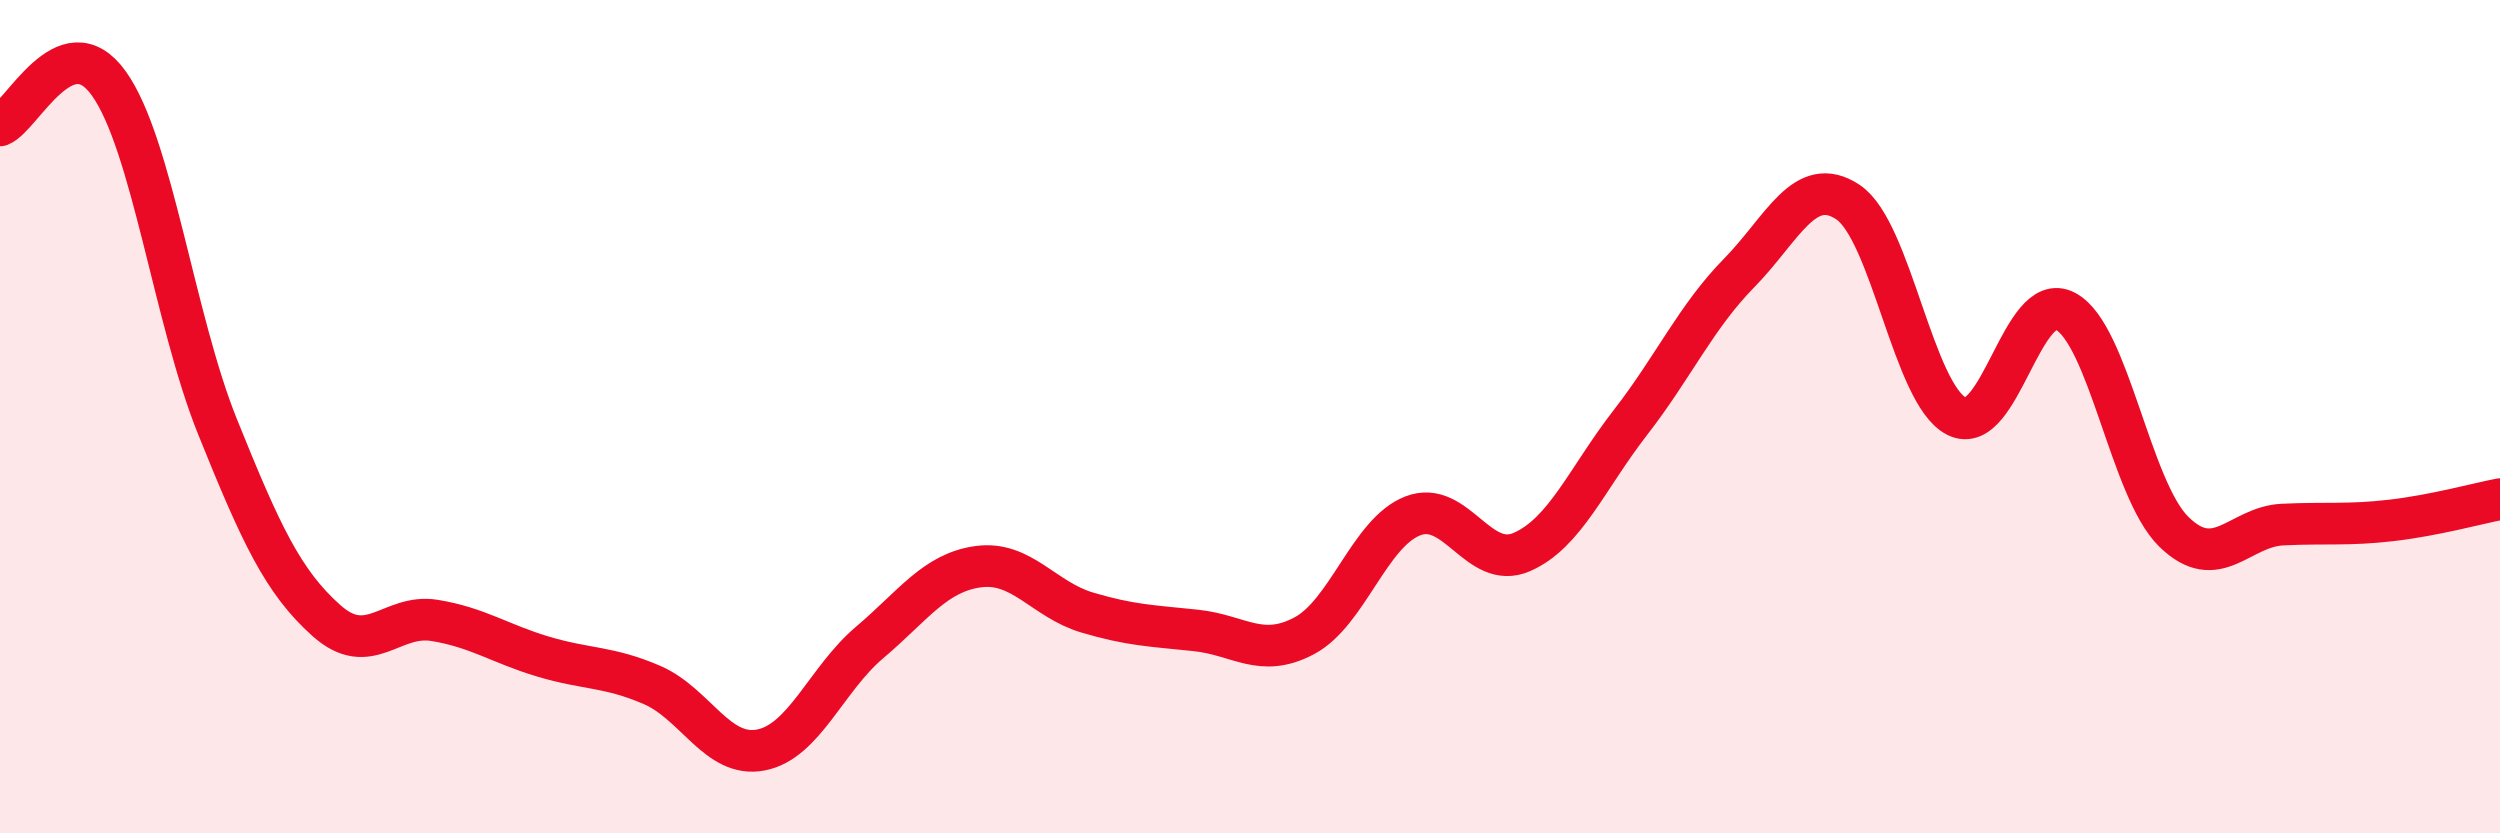
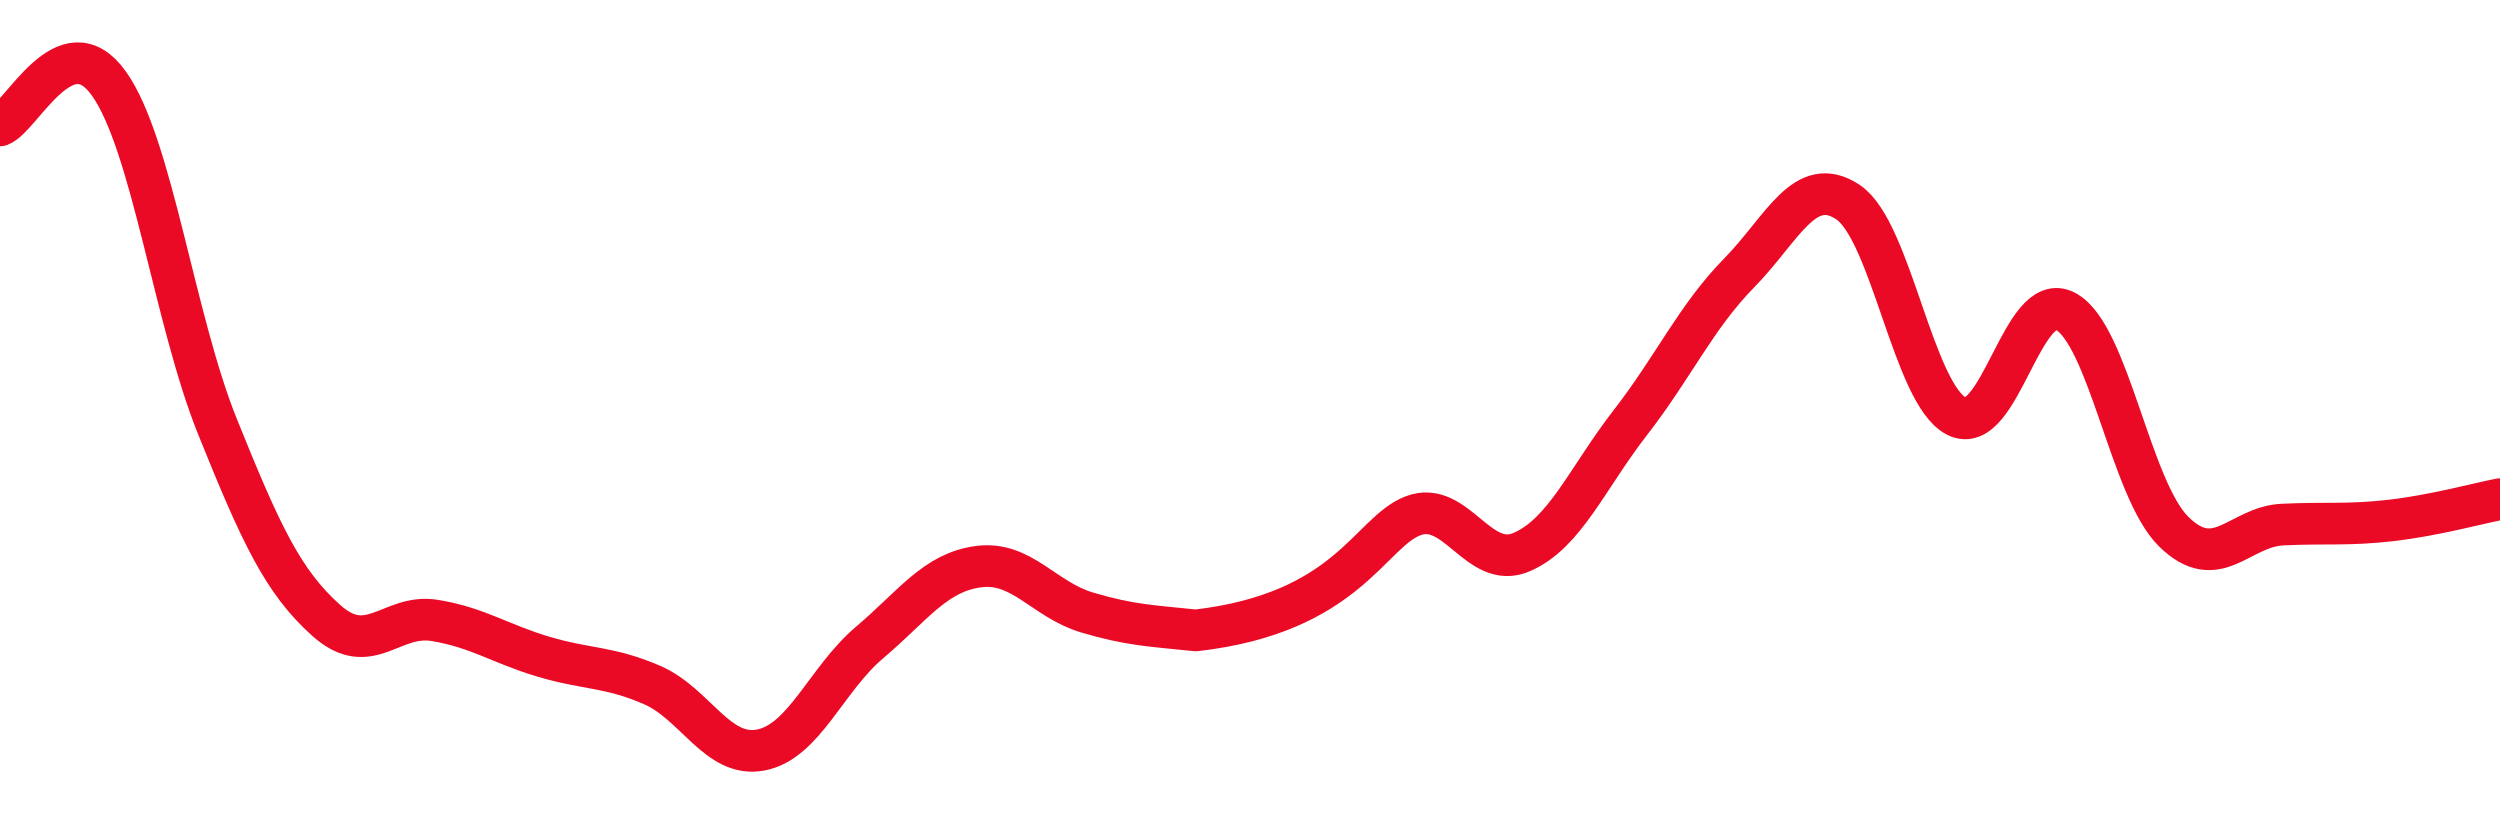
<svg xmlns="http://www.w3.org/2000/svg" width="60" height="20" viewBox="0 0 60 20">
-   <path d="M 0,3.01 C 0.52,2.81 1.57,0.55 2.61,2 C 3.65,3.45 4.18,7.66 5.22,10.24 C 6.26,12.82 6.79,13.96 7.83,14.89 C 8.87,15.82 9.39,14.72 10.43,14.89 C 11.47,15.06 12,15.45 13.04,15.76 C 14.08,16.07 14.61,15.99 15.65,16.44 C 16.69,16.89 17.22,18.2 18.26,18 C 19.3,17.8 19.83,16.3 20.87,15.42 C 21.91,14.54 22.44,13.74 23.48,13.6 C 24.52,13.46 25.05,14.39 26.09,14.7 C 27.13,15.01 27.66,15.02 28.7,15.13 C 29.74,15.24 30.26,15.81 31.3,15.26 C 32.34,14.71 32.87,12.78 33.91,12.38 C 34.95,11.98 35.48,13.7 36.52,13.25 C 37.56,12.8 38.09,11.48 39.13,10.14 C 40.17,8.8 40.7,7.61 41.74,6.55 C 42.78,5.49 43.31,4.16 44.35,4.85 C 45.39,5.54 45.92,9.47 46.96,9.99 C 48,10.51 48.53,6.92 49.57,7.47 C 50.61,8.02 51.13,11.74 52.17,12.76 C 53.21,13.78 53.74,12.64 54.78,12.59 C 55.82,12.54 56.35,12.61 57.39,12.49 C 58.43,12.37 59.48,12.08 60,11.98L60 20L0 20Z" fill="#EB0A25" opacity="0.1" stroke-linecap="round" stroke-linejoin="round" />
-   <path d="M 0,3.01 C 0.52,2.81 1.57,0.55 2.61,2 C 3.65,3.45 4.18,7.66 5.22,10.24 C 6.26,12.82 6.79,13.96 7.83,14.89 C 8.87,15.82 9.39,14.72 10.43,14.89 C 11.47,15.06 12,15.45 13.04,15.76 C 14.08,16.07 14.61,15.99 15.65,16.44 C 16.69,16.89 17.22,18.2 18.26,18 C 19.3,17.8 19.83,16.3 20.87,15.42 C 21.91,14.54 22.44,13.74 23.48,13.6 C 24.52,13.46 25.05,14.39 26.09,14.7 C 27.13,15.01 27.66,15.02 28.7,15.13 C 29.74,15.24 30.26,15.81 31.3,15.26 C 32.34,14.71 32.87,12.78 33.91,12.38 C 34.95,11.98 35.48,13.7 36.52,13.25 C 37.56,12.8 38.09,11.48 39.13,10.14 C 40.17,8.8 40.7,7.61 41.74,6.55 C 42.78,5.49 43.31,4.16 44.35,4.85 C 45.39,5.54 45.92,9.47 46.96,9.99 C 48,10.51 48.53,6.92 49.57,7.47 C 50.61,8.02 51.13,11.74 52.17,12.76 C 53.21,13.78 53.74,12.64 54.78,12.59 C 55.82,12.54 56.35,12.61 57.39,12.49 C 58.43,12.37 59.48,12.08 60,11.98" stroke="#EB0A25" stroke-width="1" fill="none" stroke-linecap="round" stroke-linejoin="round" />
+   <path d="M 0,3.01 C 0.52,2.81 1.57,0.55 2.61,2 C 3.65,3.45 4.18,7.66 5.22,10.24 C 6.26,12.82 6.79,13.96 7.83,14.89 C 8.87,15.82 9.39,14.72 10.43,14.89 C 11.47,15.06 12,15.45 13.04,15.76 C 14.08,16.07 14.61,15.99 15.65,16.44 C 16.69,16.89 17.22,18.2 18.26,18 C 19.3,17.8 19.83,16.3 20.87,15.42 C 21.91,14.54 22.44,13.74 23.48,13.6 C 24.52,13.46 25.05,14.39 26.09,14.7 C 27.13,15.01 27.66,15.02 28.7,15.13 C 32.34,14.71 32.87,12.78 33.91,12.38 C 34.95,11.98 35.48,13.7 36.52,13.25 C 37.56,12.8 38.09,11.48 39.13,10.14 C 40.17,8.8 40.7,7.61 41.74,6.55 C 42.78,5.49 43.31,4.16 44.35,4.85 C 45.39,5.54 45.92,9.47 46.96,9.99 C 48,10.51 48.53,6.92 49.57,7.47 C 50.61,8.02 51.13,11.74 52.17,12.76 C 53.21,13.78 53.74,12.64 54.78,12.59 C 55.82,12.54 56.35,12.61 57.39,12.49 C 58.43,12.37 59.48,12.08 60,11.98" stroke="#EB0A25" stroke-width="1" fill="none" stroke-linecap="round" stroke-linejoin="round" />
</svg>